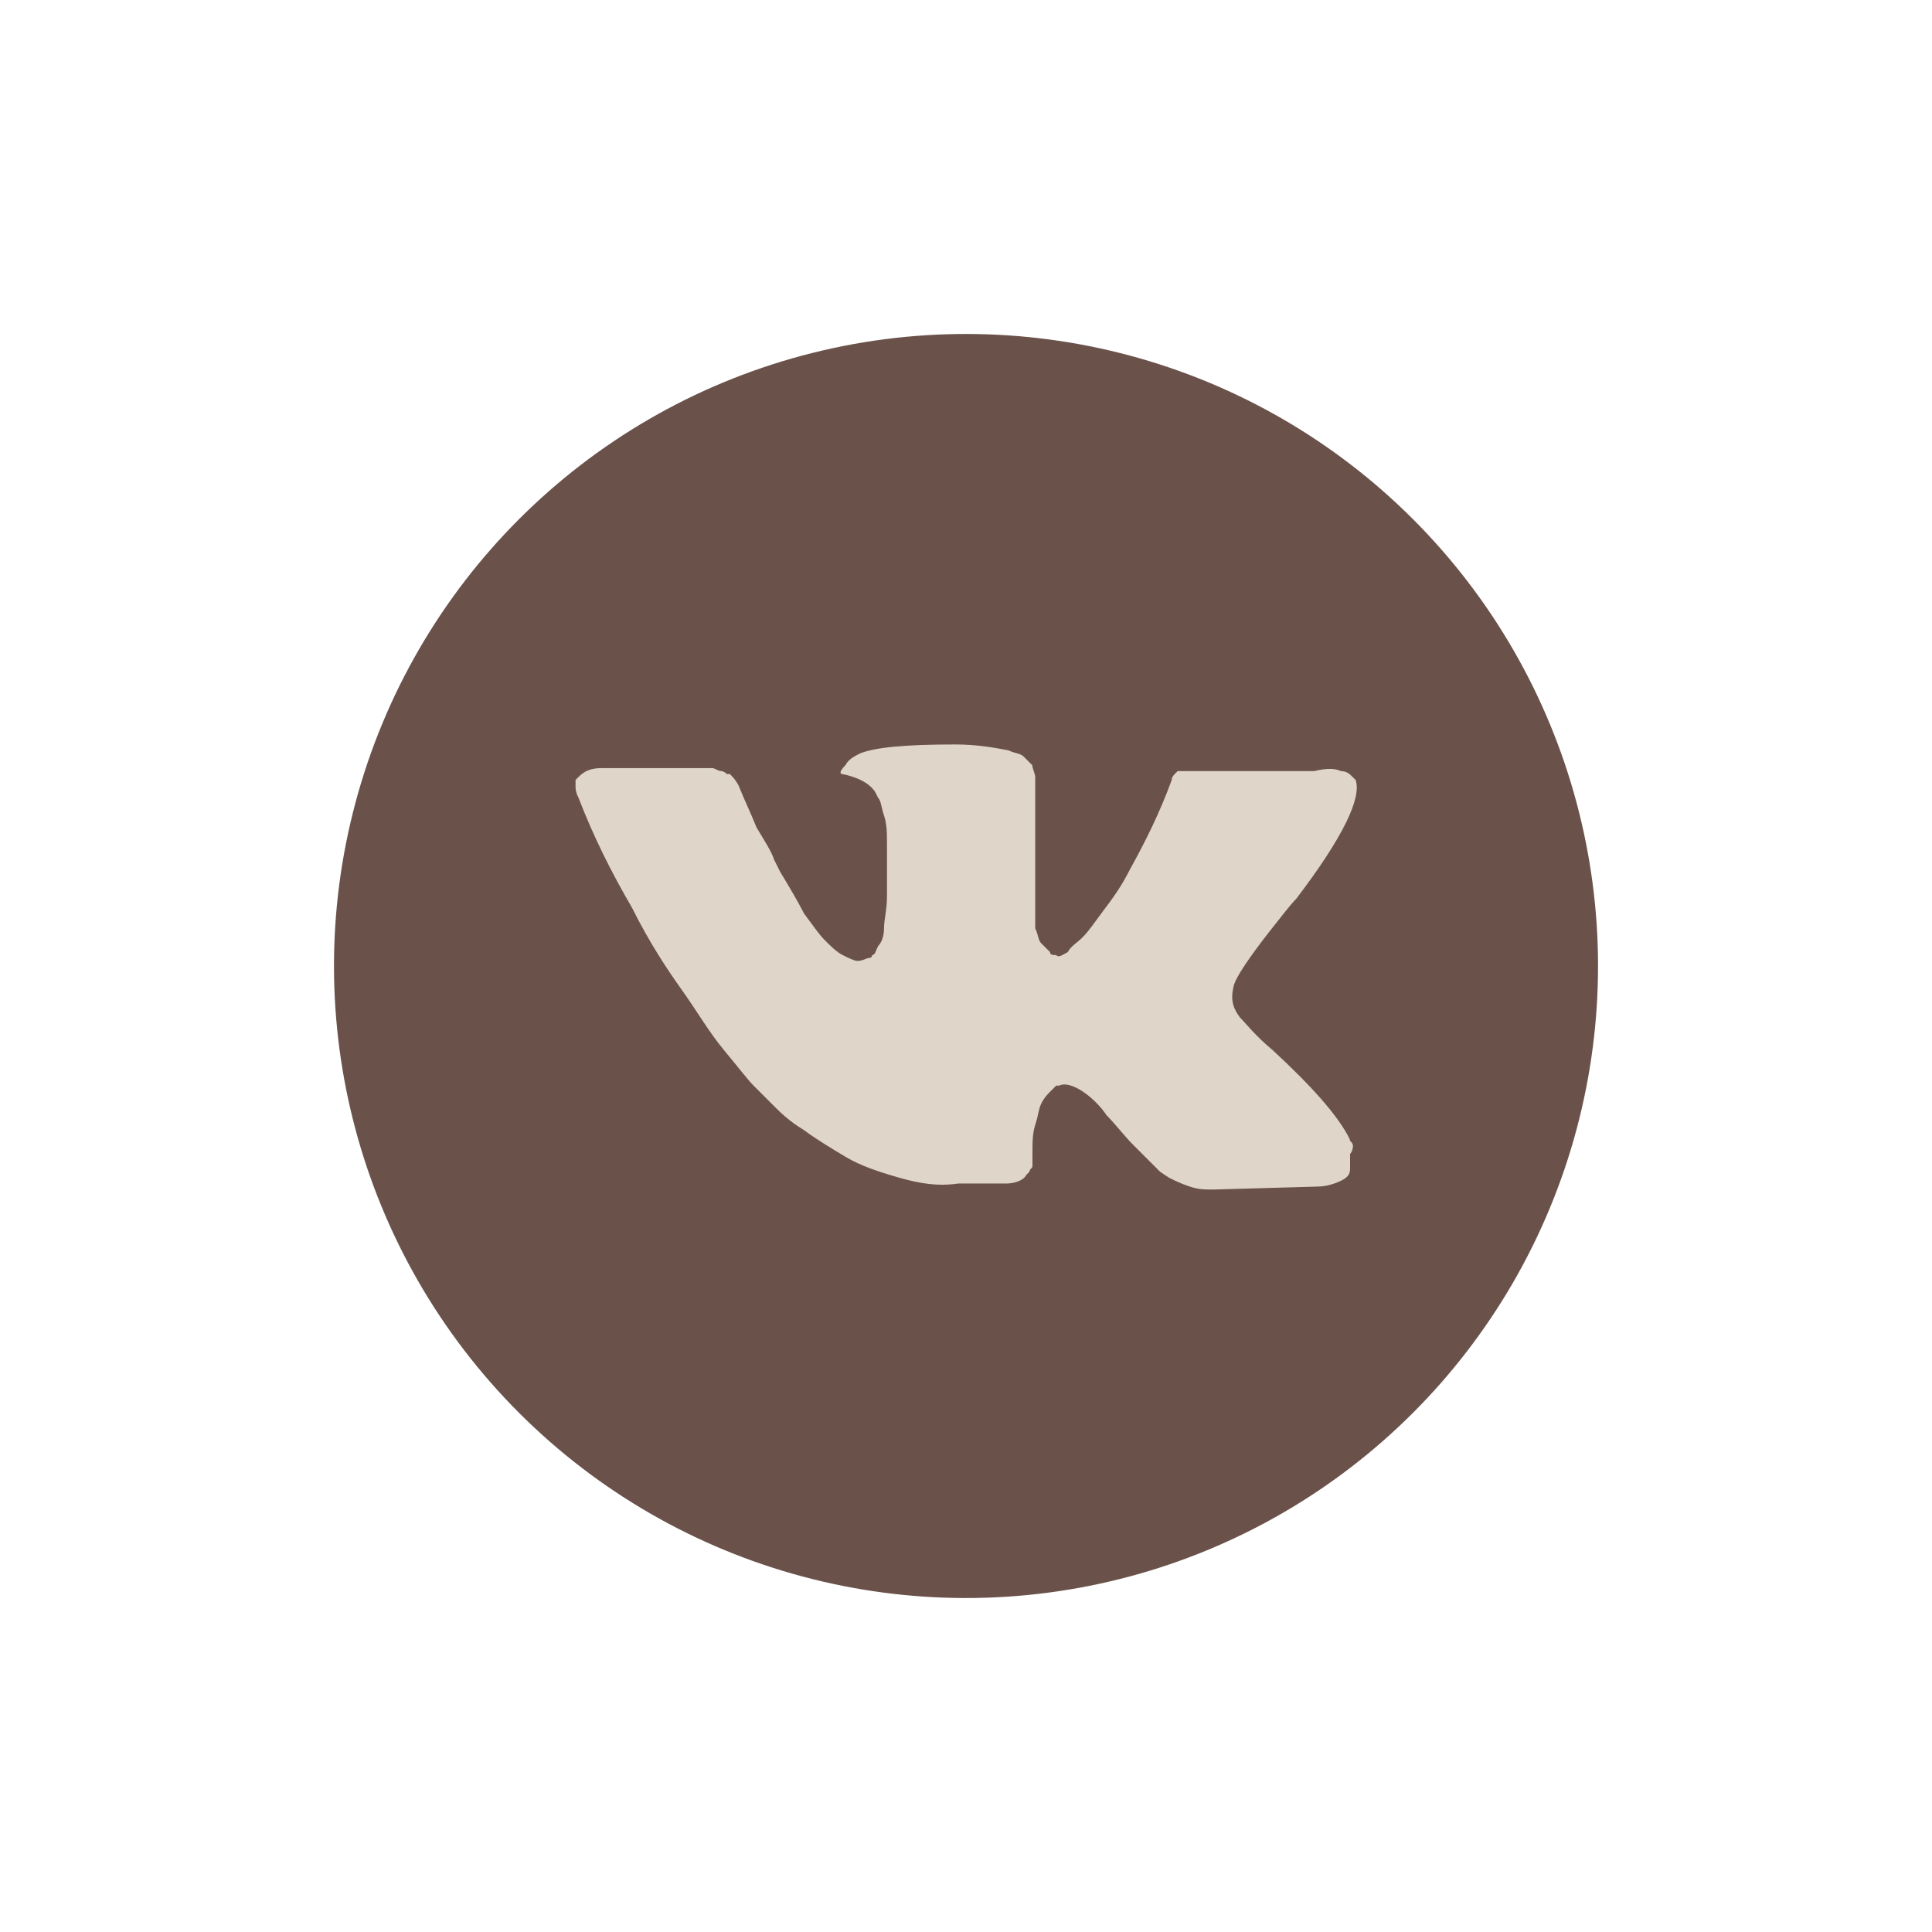
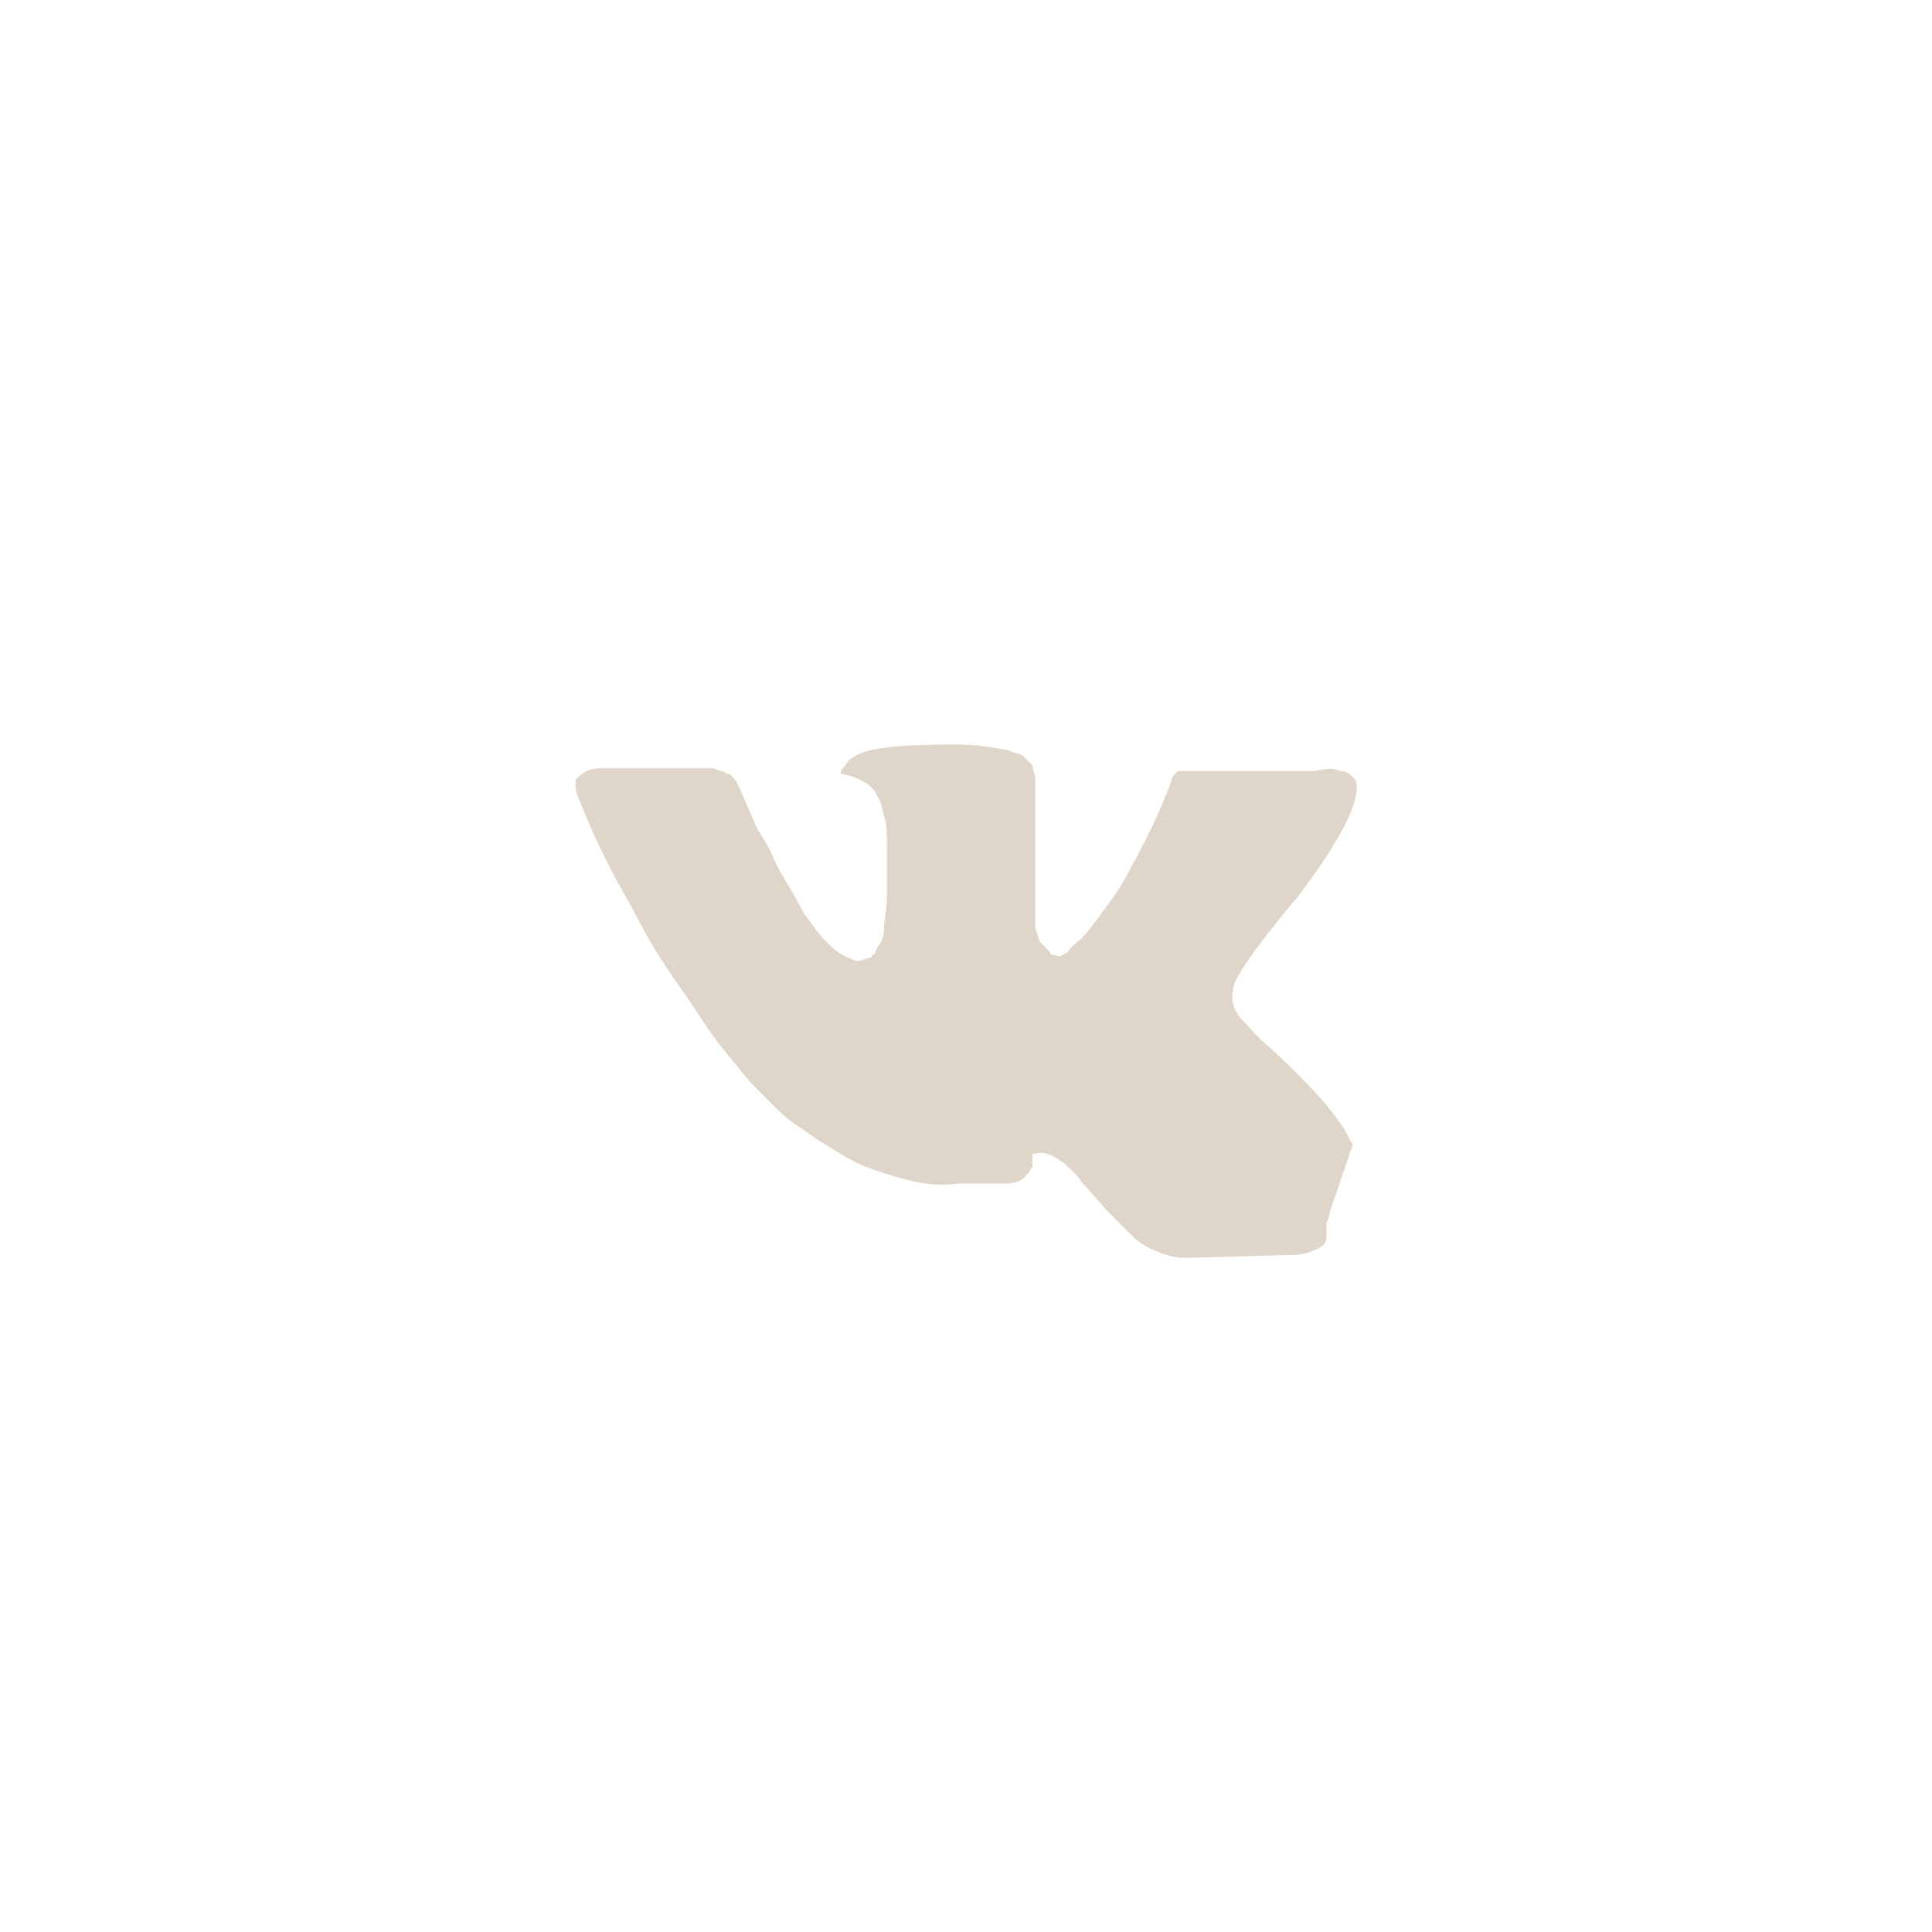
<svg xmlns="http://www.w3.org/2000/svg" id="_Слой_1" data-name="Слой 1" viewBox="0 0 300 300">
  <defs>
    <style> .cls-1 { fill: #6a524b; } .cls-2 { fill: #dfd5c9; } </style>
  </defs>
  <g id="_Эллипс_1_копия_2" data-name="Эллипс 1 копия 2">
-     <circle class="cls-1" cx="150" cy="150" r="98.14" transform="translate(-62.13 150) rotate(-45)" />
-   </g>
-   <path class="cls-2" d="M210.04,177.79c0-.46-.46-.46-.46-.92-1.84-3.69-5.99-8.29-11.98-13.82h0c-2.76-2.3-4.15-4.15-5.07-5.07-1.38-1.84-1.38-3.23-.92-5.07,.46-1.38,2.3-4.15,5.53-8.29,1.84-2.3,3.23-4.15,4.15-5.07,7.37-9.68,10.14-15.67,9.22-18.43l-.46-.46c-.46-.46-.92-.92-1.84-.92-.92-.46-2.3-.46-4.15,0h-21.2l-.46,.46q-.46,.46-.46,.92c-1.84,5.07-4.15,9.68-6.45,13.82-1.38,2.76-2.76,4.61-4.15,6.45-1.38,1.84-2.3,3.23-3.23,4.15-.92,.92-1.84,1.38-2.3,2.3-.92,.46-1.38,.92-1.84,.46-.46,0-.92,0-.92-.46-.46-.46-.92-.92-1.38-1.38-.46-.46-.46-1.38-.92-2.3v-23.5c0-.46-.46-1.38-.46-1.84-.46-.46-.92-.92-1.38-1.38-.46-.46-1.38-.46-2.3-.92-2.3-.46-5.07-.92-8.29-.92-7.83,0-12.44,.46-14.74,1.38-.92,.46-1.84,.92-2.3,1.84-.92,.92-.92,1.38-.46,1.38,2.3,.46,4.15,1.38,5.07,2.76l.46,.92c.46,.46,.46,1.38,.92,2.76,.46,1.38,.46,2.76,.46,4.61v7.83c0,2.3-.46,3.69-.46,5.07s-.46,2.3-.92,2.76c-.46,.92-.46,1.38-.92,1.38,0,0,0,.46-.46,.46s-.92,.46-1.84,.46c-.46,0-1.38-.46-2.3-.92-.92-.46-1.84-1.38-2.76-2.3-.92-.92-1.84-2.3-3.23-4.15-.92-1.84-2.3-4.15-3.69-6.45l-.92-1.84c-.46-1.38-1.38-2.76-2.76-5.07-.92-2.3-1.84-4.15-2.76-6.45-.46-.92-.92-1.38-1.38-1.84h-.46s-.46-.46-.92-.46-.92-.46-1.38-.46h-17.05c-1.84,0-2.76,.46-3.69,1.38l-.46,.46v.92c0,.46,0,.92,.46,1.84,2.3,5.99,5.07,11.52,8.29,17.05,2.76,5.53,5.53,9.68,7.83,12.9,2.3,3.23,4.15,6.45,6.45,9.22,2.3,2.76,3.69,4.61,4.61,5.53,.92,.92,1.38,1.38,1.84,1.84l1.38,1.38c.92,.92,2.3,2.3,4.61,3.69,1.84,1.38,4.15,2.76,6.45,4.15,2.3,1.38,5.07,2.3,8.29,3.23,3.23,.92,5.99,1.38,9.22,.92h7.37c1.38,0,2.76-.46,3.23-1.38l.46-.46c0-.46,.46-.46,.46-.92v-1.84c0-1.84,0-3.23,.46-4.61,.46-1.38,.46-2.3,.92-3.23,.46-.92,.92-1.38,1.38-1.84,.46-.46,.92-.92,.92-.92h.46c.92-.46,2.3,0,3.69,.92,1.38,.92,2.76,2.3,3.69,3.69,1.38,1.38,2.76,3.23,4.15,4.61,1.84,1.84,3.23,3.23,4.15,4.15l1.38,.92c.92,.46,1.84,.92,3.23,1.38,1.38,.46,2.3,.46,3.69,.46l16.13-.46c1.38,0,2.76-.46,3.69-.92,.92-.46,1.38-.92,1.38-1.84v-2.3c.46-.46,.46-1.38,.46-1.38Z" />
+     </g>
+   <path class="cls-2" d="M210.04,177.79c0-.46-.46-.46-.46-.92-1.84-3.69-5.99-8.29-11.98-13.82h0c-2.76-2.3-4.15-4.15-5.07-5.07-1.38-1.84-1.38-3.23-.92-5.07,.46-1.38,2.3-4.15,5.53-8.29,1.84-2.3,3.23-4.15,4.15-5.07,7.37-9.68,10.14-15.67,9.22-18.43l-.46-.46c-.46-.46-.92-.92-1.84-.92-.92-.46-2.3-.46-4.15,0h-21.2l-.46,.46q-.46,.46-.46,.92c-1.84,5.07-4.15,9.68-6.45,13.82-1.38,2.76-2.76,4.61-4.15,6.45-1.38,1.84-2.3,3.23-3.23,4.15-.92,.92-1.84,1.38-2.3,2.3-.92,.46-1.38,.92-1.84,.46-.46,0-.92,0-.92-.46-.46-.46-.92-.92-1.38-1.38-.46-.46-.46-1.38-.92-2.3v-23.5c0-.46-.46-1.38-.46-1.84-.46-.46-.92-.92-1.38-1.38-.46-.46-1.38-.46-2.3-.92-2.3-.46-5.07-.92-8.29-.92-7.83,0-12.44,.46-14.74,1.38-.92,.46-1.84,.92-2.3,1.84-.92,.92-.92,1.38-.46,1.38,2.3,.46,4.15,1.38,5.07,2.76l.46,.92c.46,.46,.46,1.38,.92,2.76,.46,1.38,.46,2.76,.46,4.61v7.83c0,2.3-.46,3.69-.46,5.07s-.46,2.3-.92,2.76c-.46,.92-.46,1.38-.92,1.38,0,0,0,.46-.46,.46s-.92,.46-1.84,.46c-.46,0-1.38-.46-2.3-.92-.92-.46-1.84-1.38-2.76-2.3-.92-.92-1.84-2.3-3.23-4.15-.92-1.84-2.3-4.15-3.69-6.45l-.92-1.84c-.46-1.38-1.38-2.76-2.76-5.07-.92-2.3-1.84-4.15-2.76-6.45-.46-.92-.92-1.38-1.38-1.84h-.46s-.46-.46-.92-.46-.92-.46-1.38-.46h-17.05c-1.84,0-2.76,.46-3.69,1.38l-.46,.46v.92c0,.46,0,.92,.46,1.84,2.3,5.99,5.07,11.52,8.29,17.05,2.76,5.53,5.53,9.68,7.83,12.9,2.3,3.23,4.15,6.45,6.45,9.22,2.3,2.76,3.69,4.61,4.61,5.53,.92,.92,1.38,1.38,1.84,1.84l1.38,1.38c.92,.92,2.3,2.3,4.61,3.69,1.84,1.38,4.15,2.76,6.45,4.15,2.3,1.38,5.07,2.3,8.29,3.23,3.23,.92,5.99,1.38,9.22,.92h7.37c1.38,0,2.76-.46,3.23-1.38l.46-.46c0-.46,.46-.46,.46-.92v-1.84h.46c.92-.46,2.3,0,3.69,.92,1.38,.92,2.76,2.3,3.69,3.69,1.38,1.38,2.76,3.23,4.15,4.61,1.84,1.84,3.23,3.23,4.15,4.15l1.38,.92c.92,.46,1.84,.92,3.23,1.38,1.38,.46,2.3,.46,3.69,.46l16.13-.46c1.38,0,2.76-.46,3.69-.92,.92-.46,1.38-.92,1.38-1.84v-2.3c.46-.46,.46-1.38,.46-1.38Z" />
</svg>